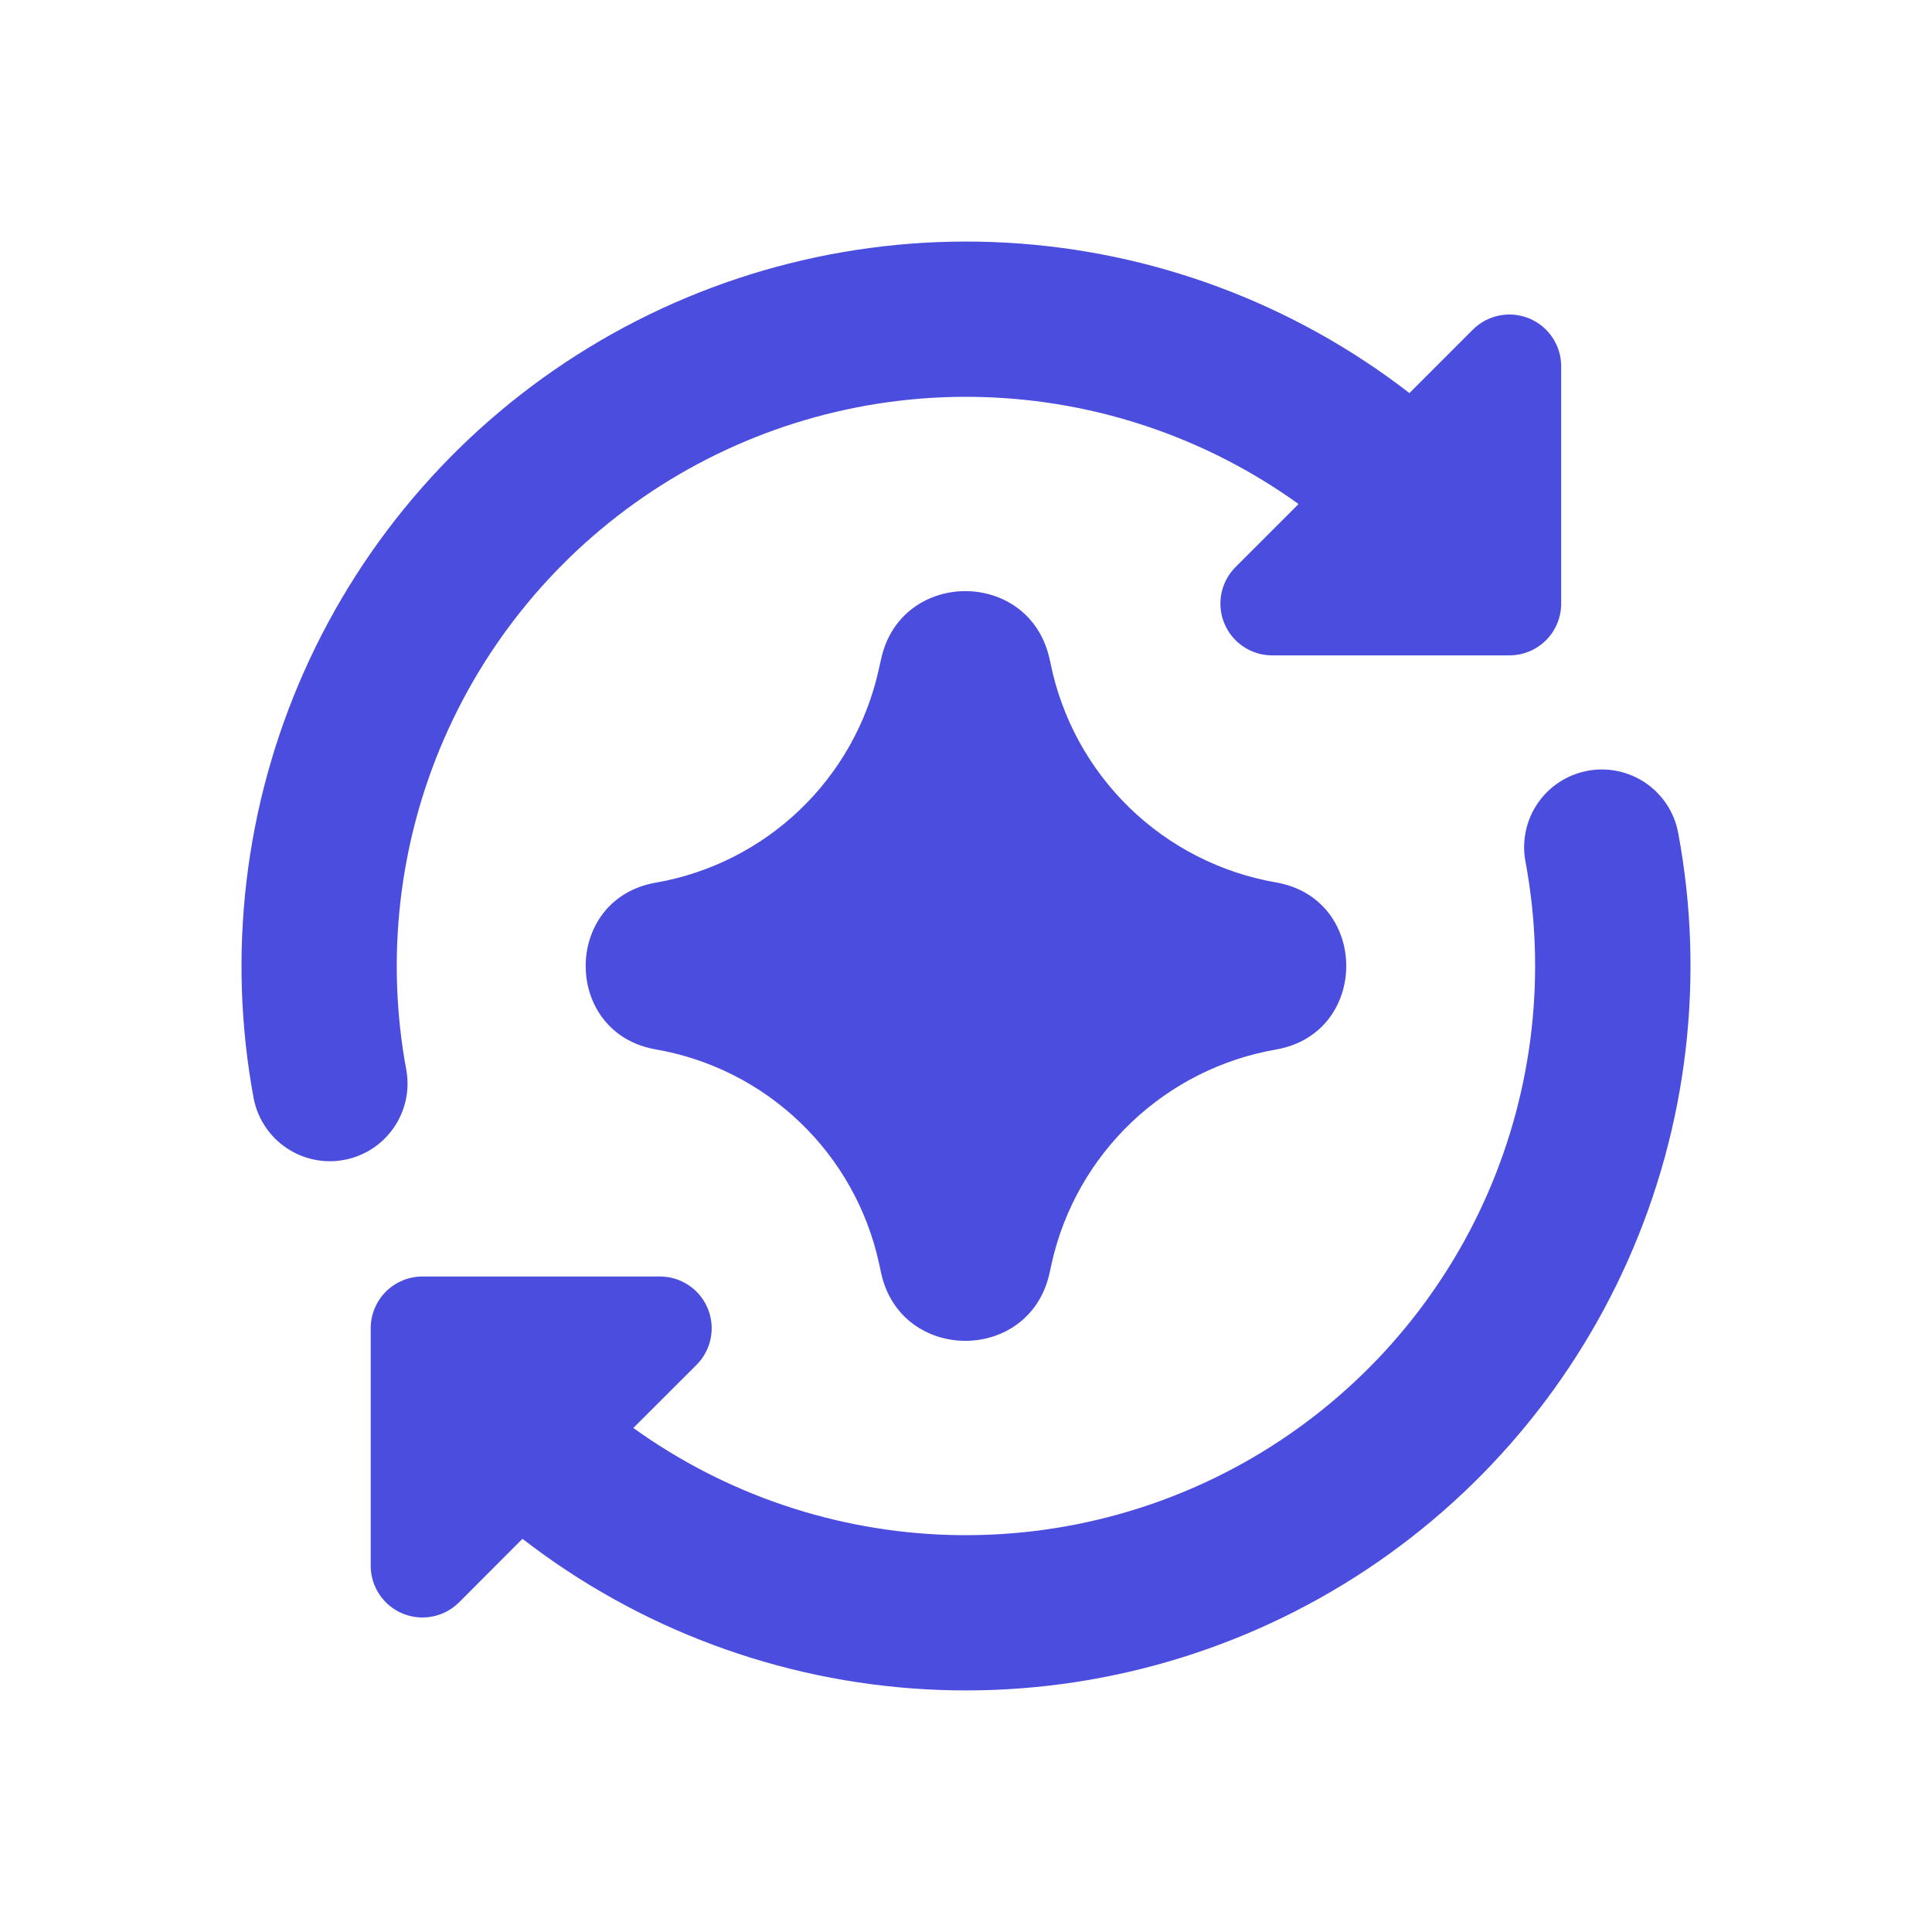
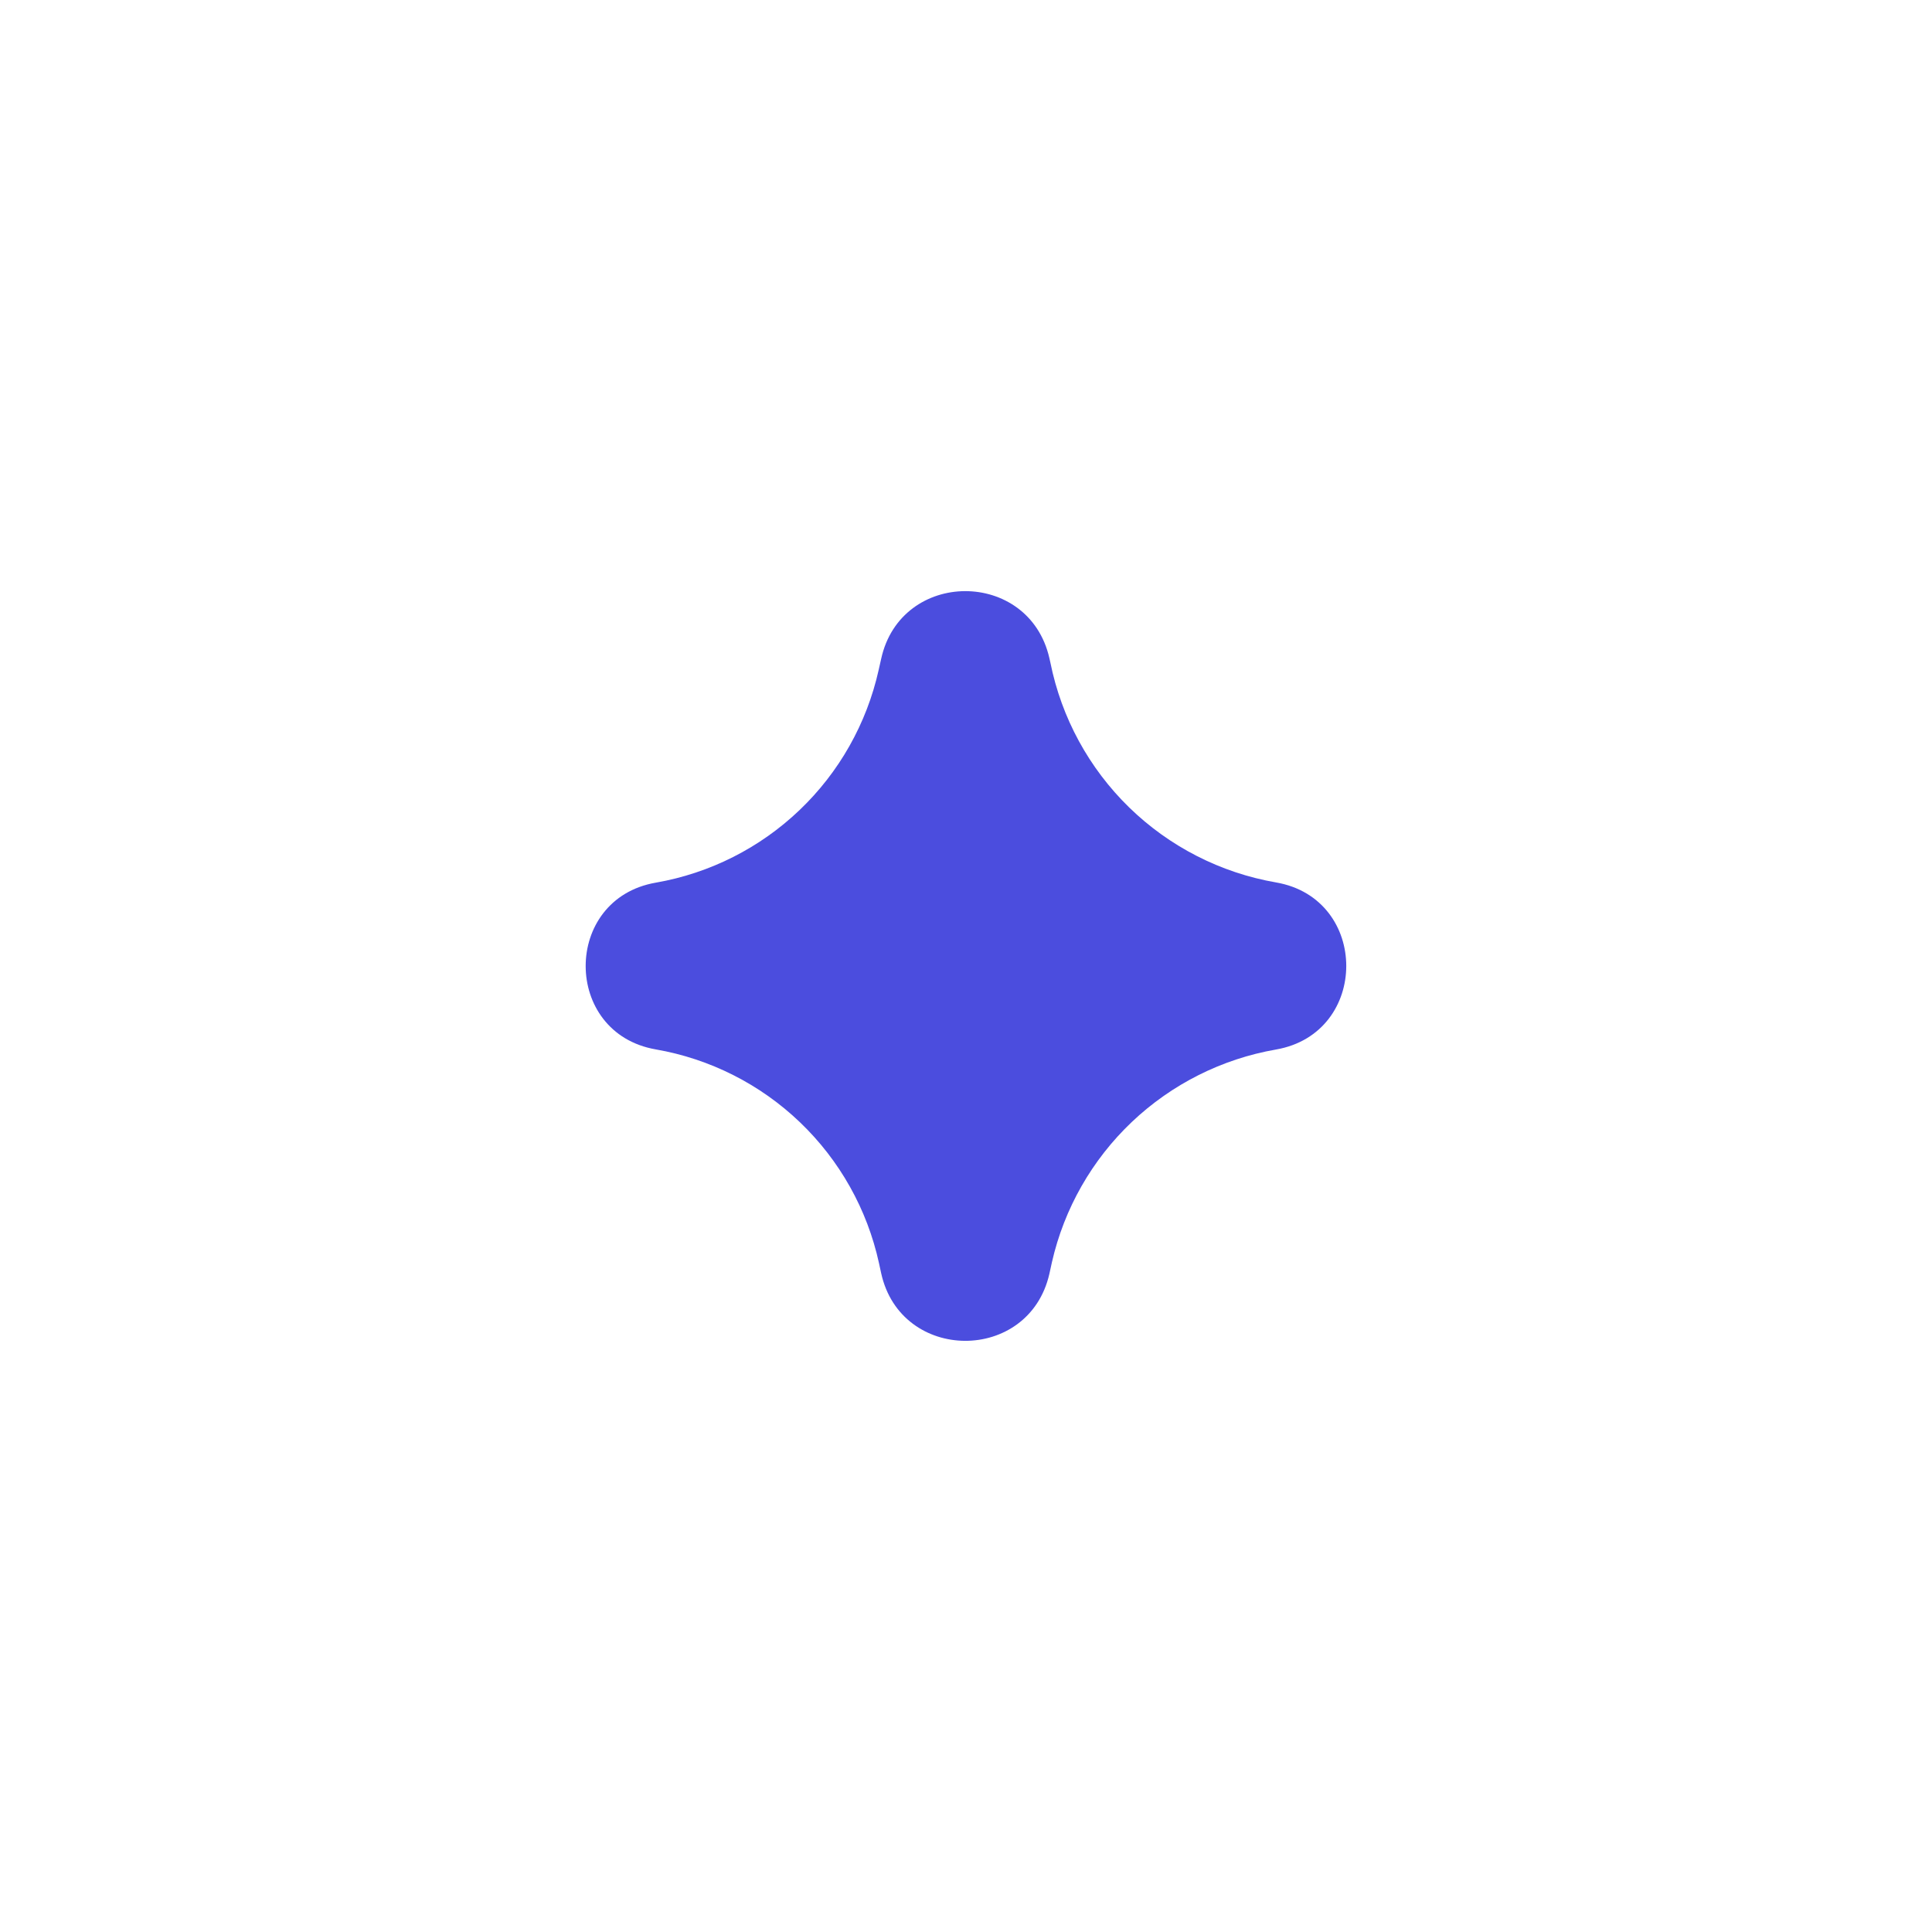
<svg xmlns="http://www.w3.org/2000/svg" width="64" height="64" viewBox="0 0 64 64" fill="none">
-   <path fill-rule="evenodd" clip-rule="evenodd" d="M43.016 16.697C39.959 14.497 36.313 13.262 32.548 13.153C28.783 13.043 25.072 14.064 21.892 16.083C18.713 18.102 16.21 21.027 14.708 24.48C13.206 27.934 12.772 31.759 13.463 35.462C13.577 36.127 13.425 36.81 13.039 37.364C12.654 37.918 12.066 38.298 11.403 38.423C10.74 38.548 10.054 38.407 9.494 38.03C8.934 37.654 8.544 37.073 8.408 36.411C7.515 31.629 8.096 26.688 10.074 22.243C12.053 17.798 15.335 14.059 19.487 11.523C23.639 8.986 28.463 7.771 33.321 8.038C38.179 8.306 42.841 10.043 46.689 13.021L48.788 10.922C49.027 10.682 49.333 10.518 49.665 10.452C49.998 10.385 50.343 10.419 50.656 10.548C50.97 10.678 51.238 10.898 51.427 11.18C51.615 11.462 51.716 11.793 51.716 12.133V19.996C51.716 20.451 51.535 20.887 51.214 21.208C50.892 21.53 50.456 21.71 50.001 21.71H42.138C41.8 21.71 41.469 21.609 41.188 21.42C40.906 21.232 40.687 20.964 40.558 20.651C40.428 20.339 40.394 19.994 40.46 19.662C40.526 19.33 40.689 19.025 40.928 18.785L43.016 16.697ZM52.587 25.534C53.257 25.408 53.95 25.553 54.514 25.937C55.077 26.322 55.465 26.914 55.591 27.585C56.486 32.368 55.905 37.31 53.926 41.755C51.948 46.201 48.665 49.94 44.512 52.477C40.36 55.014 35.535 56.229 30.676 55.961C25.817 55.693 21.155 53.954 17.307 50.975L15.209 53.078C14.969 53.318 14.663 53.482 14.33 53.548C13.997 53.615 13.652 53.581 13.338 53.451C13.024 53.321 12.756 53.1 12.568 52.818C12.38 52.535 12.279 52.203 12.28 51.864V44C12.28 43.546 12.461 43.11 12.782 42.788C13.104 42.466 13.54 42.286 13.995 42.286H21.858C22.197 42.285 22.529 42.385 22.812 42.574C23.095 42.762 23.315 43.03 23.445 43.344C23.575 43.657 23.609 44.003 23.542 44.336C23.476 44.669 23.312 44.975 23.072 45.214L20.98 47.303C24.037 49.503 27.683 50.737 31.448 50.847C35.213 50.956 38.924 49.936 42.104 47.917C45.283 45.898 47.786 42.973 49.288 39.519C50.79 36.065 51.224 32.241 50.533 28.538C50.47 28.206 50.474 27.864 50.544 27.533C50.613 27.202 50.748 26.888 50.939 26.609C51.13 26.33 51.374 26.092 51.657 25.907C51.941 25.723 52.258 25.596 52.59 25.534H52.587Z" fill="#4B4DDE" />
  <path fill-rule="evenodd" clip-rule="evenodd" d="M29.189 21.828C29.841 18.845 34.083 18.831 34.762 21.801L34.796 21.952C35.163 23.777 36.073 25.45 37.407 26.749C38.741 28.048 40.437 28.914 42.272 29.232C45.372 29.77 45.372 34.228 42.268 34.767C40.475 35.079 38.814 35.914 37.493 37.167C36.173 38.42 35.252 40.036 34.847 41.81L34.762 42.198C34.083 45.171 29.841 45.15 29.189 42.174L29.117 41.841C28.727 40.06 27.816 38.436 26.499 37.176C25.182 35.915 23.52 35.075 21.724 34.763C18.627 34.225 18.627 29.777 21.724 29.239C23.514 28.927 25.171 28.091 26.485 26.836C27.8 25.582 28.712 23.965 29.107 22.192L29.162 21.948L29.189 21.828Z" fill="#4B4DDE" />
</svg>